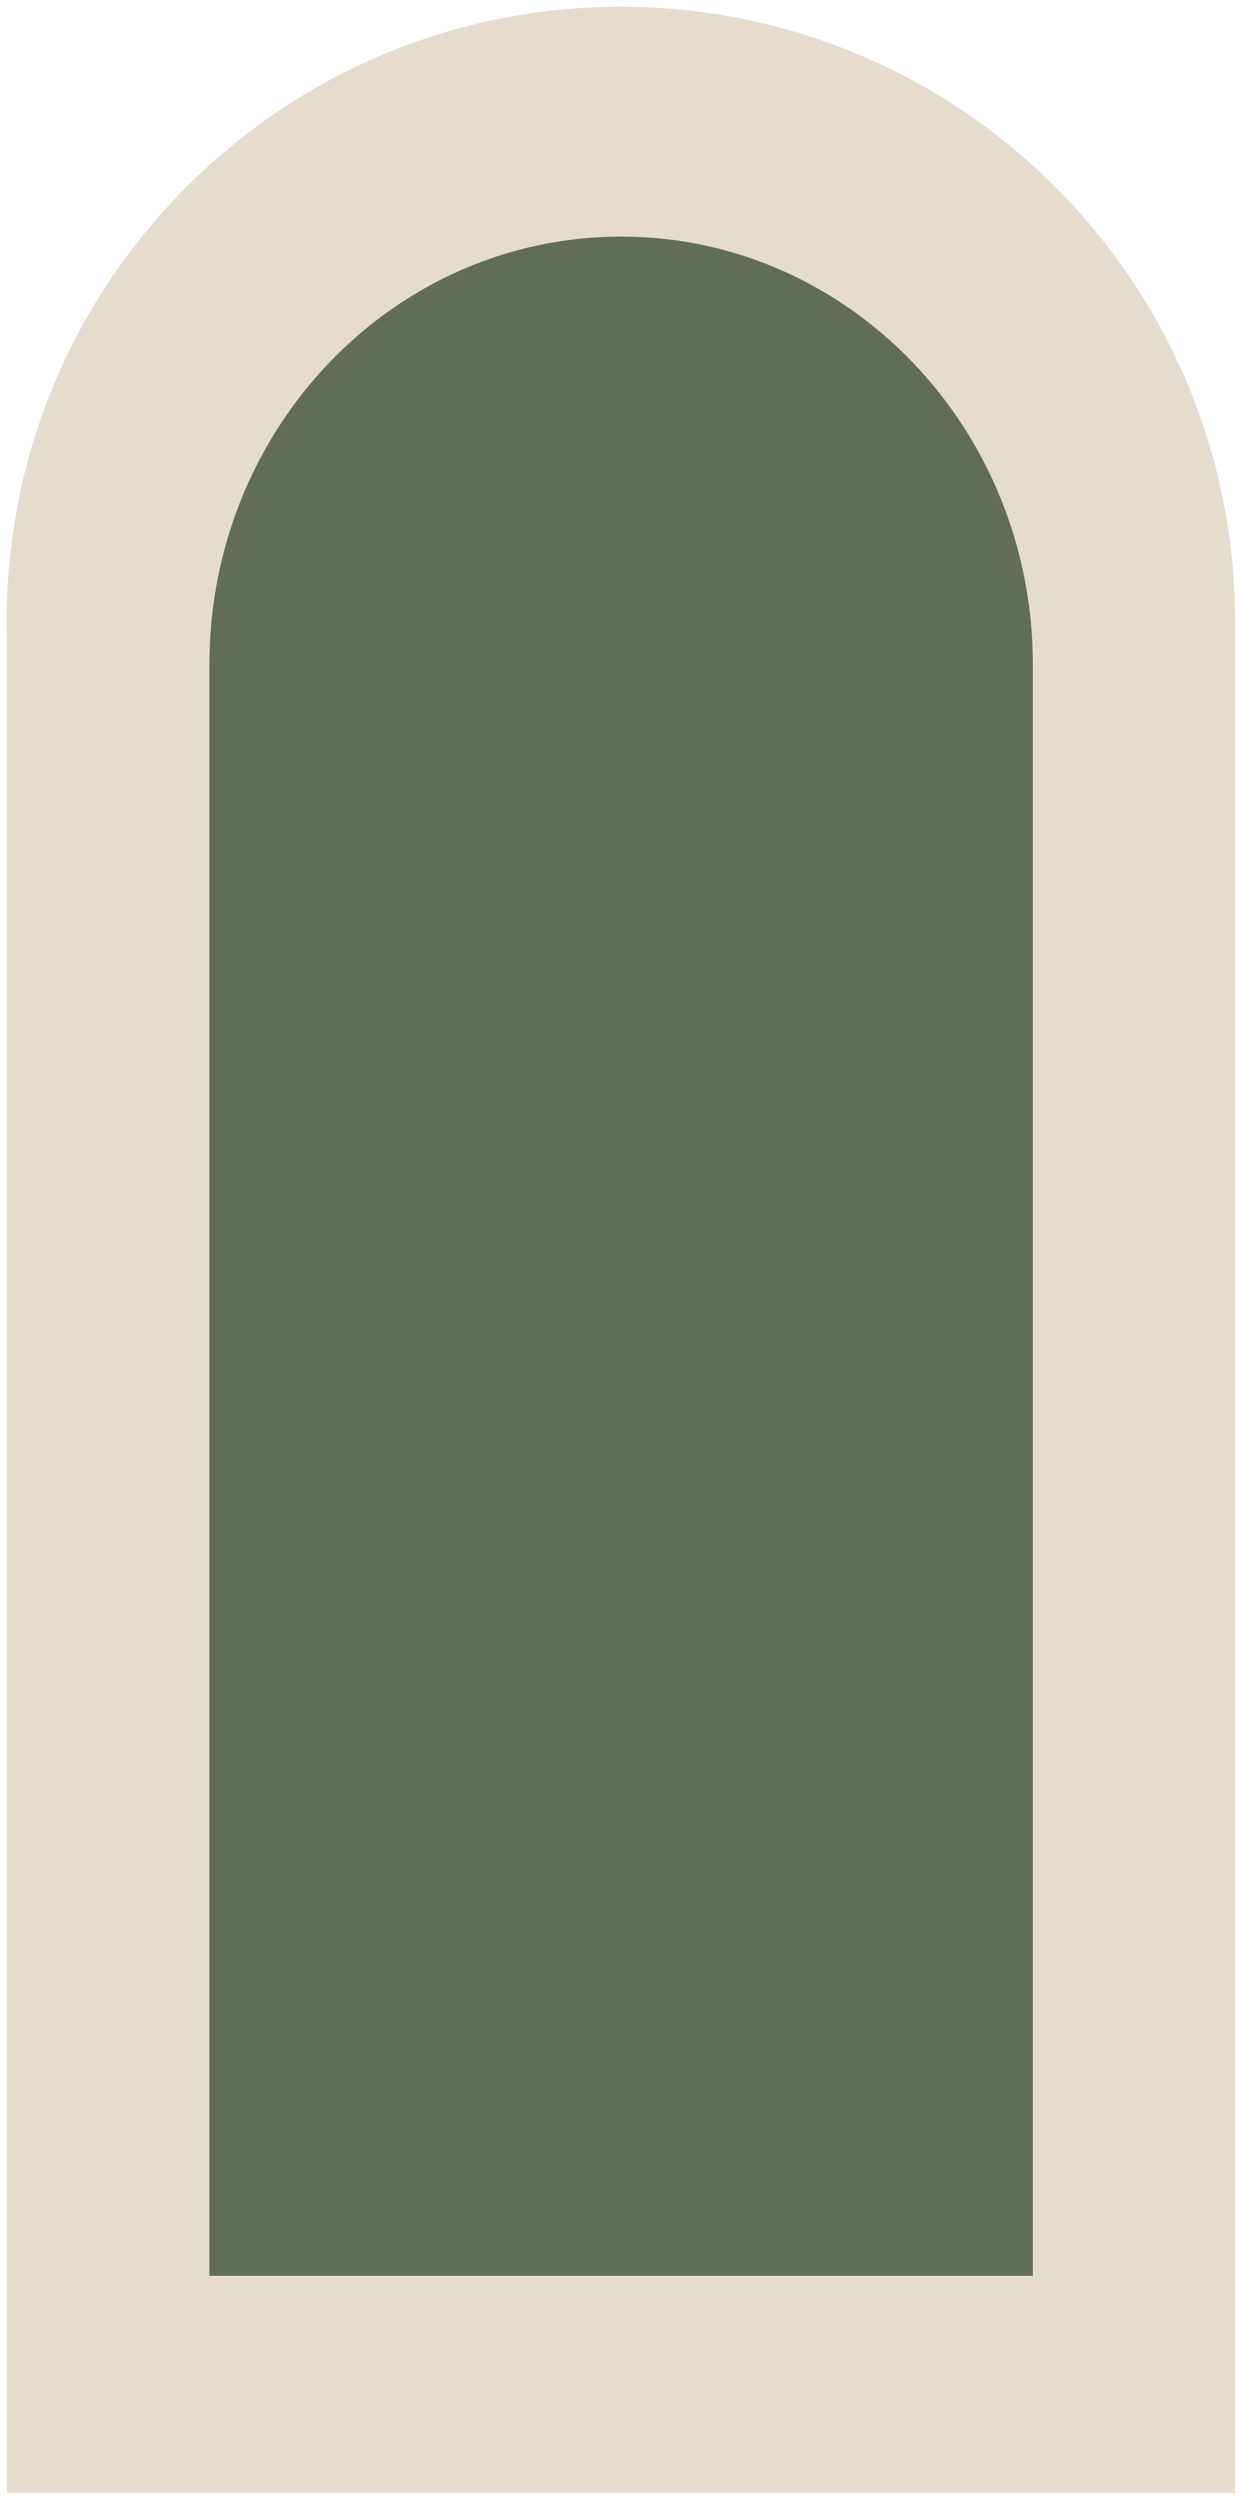
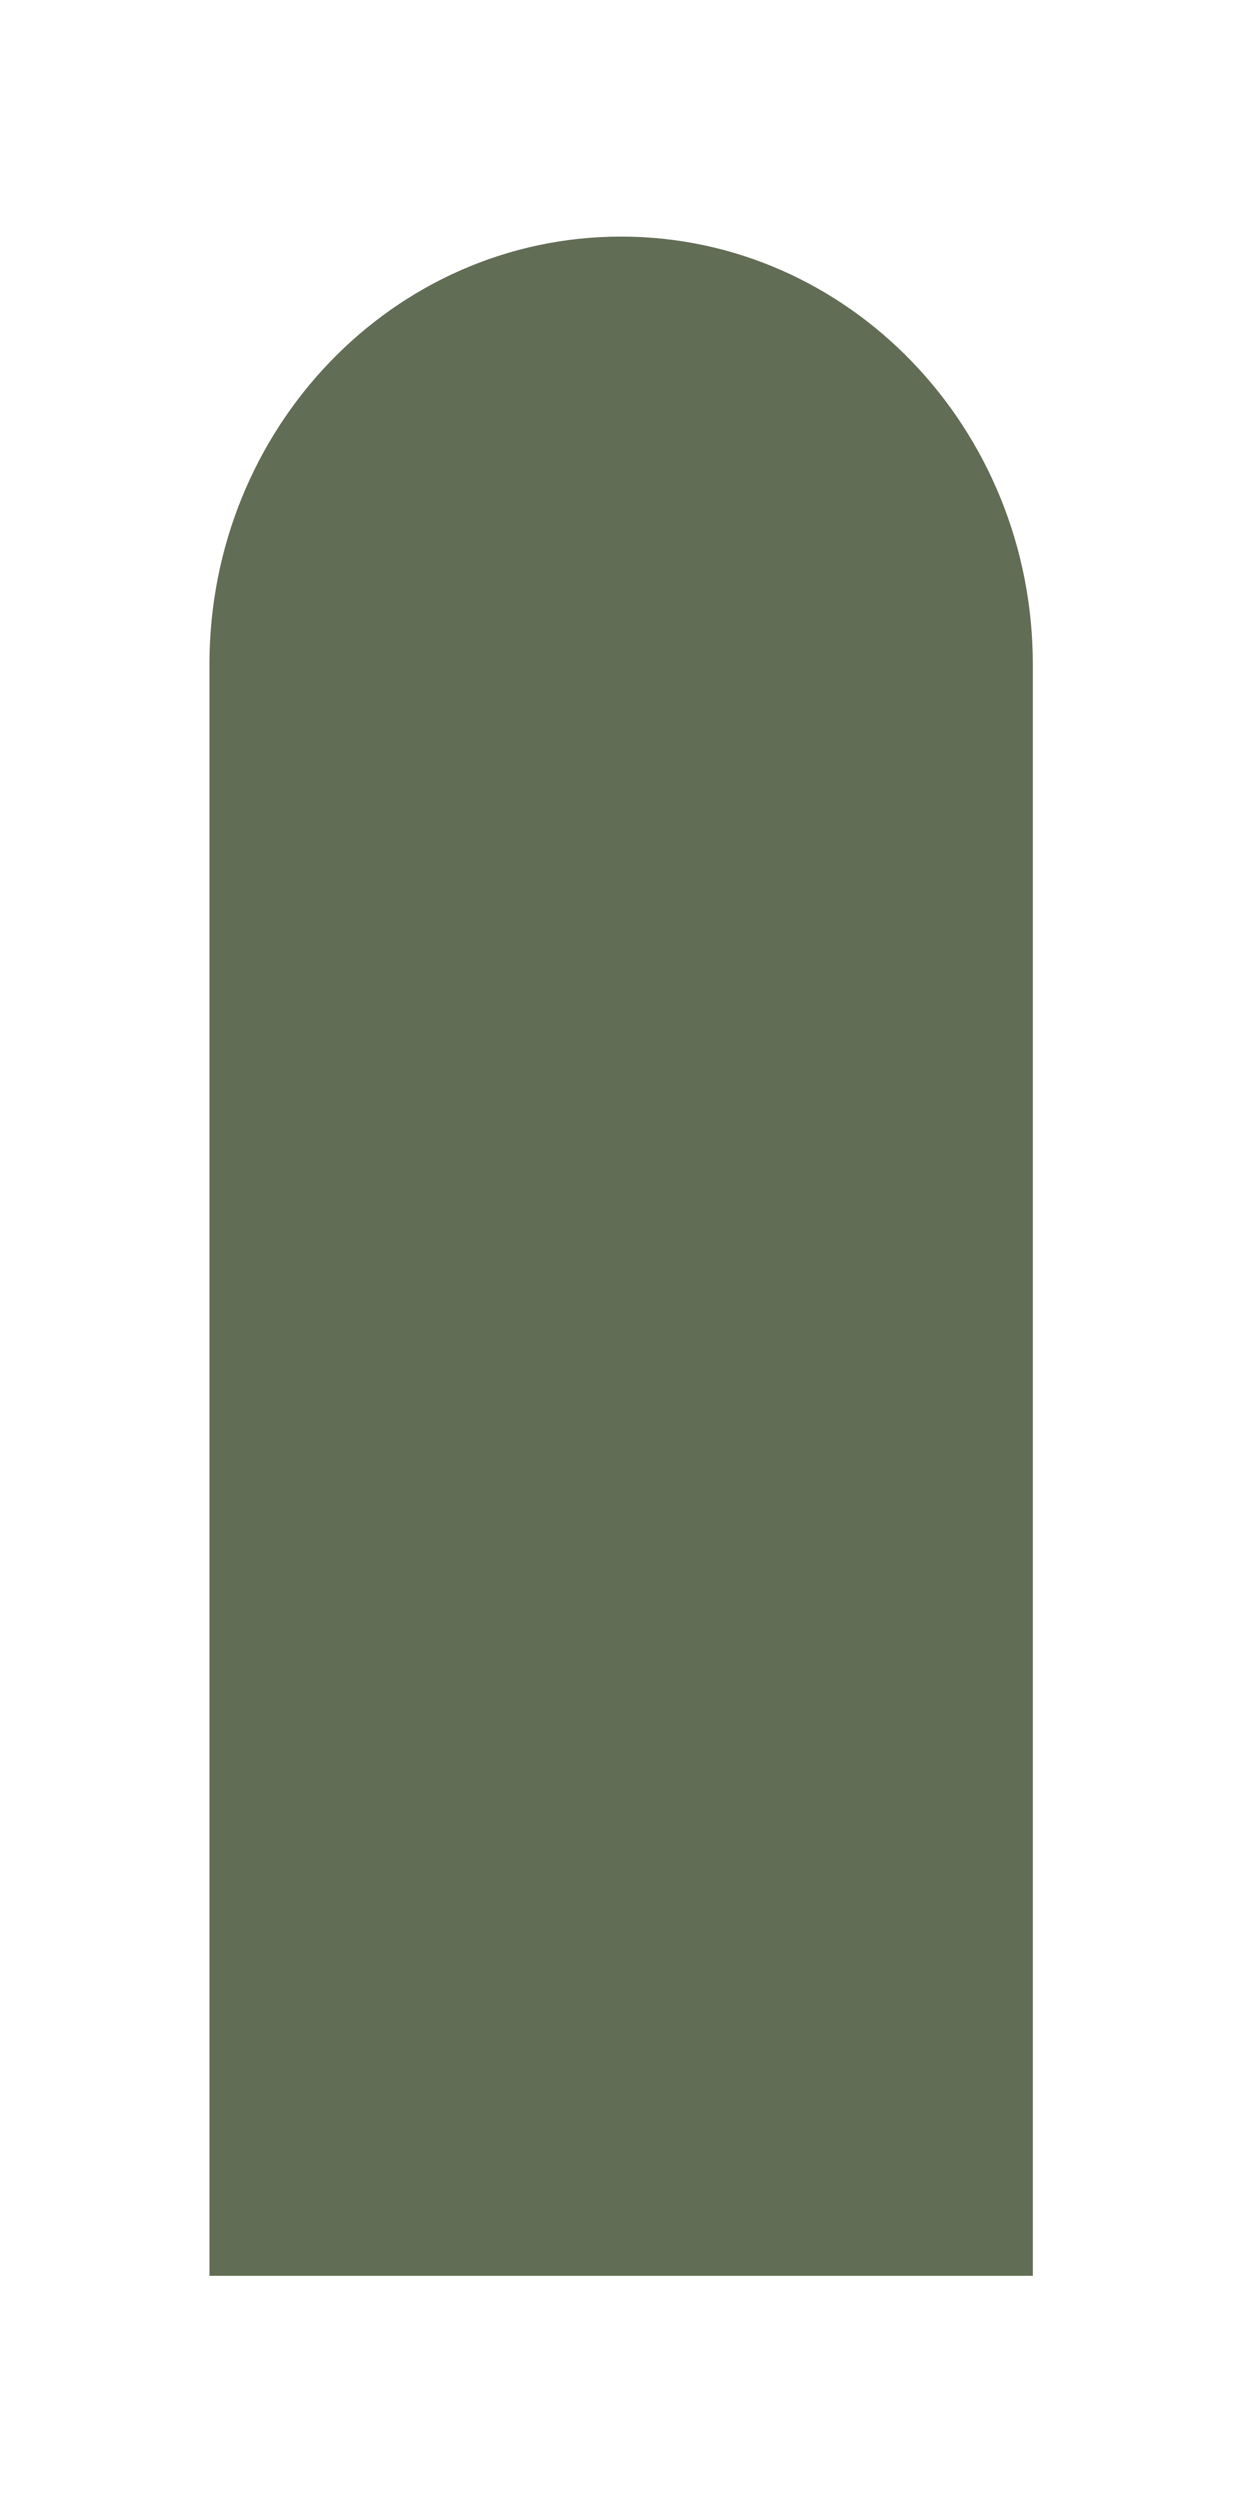
<svg xmlns="http://www.w3.org/2000/svg" version="1.1" width="40.447mm" height="81.359mm" viewBox="0 0 4.477 9.005" id="svg2" xml:space="preserve" style="fill-rule:evenodd">
  <defs id="defs4">
    <style type="text/css" id="style6" />
  </defs>
-   <path d="m 0.025,2.274 0,6.706 4.427,0 0,-6.706 -2.988e-4,0 c 1.992e-4,-0.012 2.988e-4,-0.024 2.988e-4,-0.036 0,-1.222 -0.991,-2.214 -2.214,-2.214 -1.222,0 -2.214,0.991 -2.214,2.214 0,0.012 8.854e-5,0.024 2.767e-4,0.036 l -2.767e-4,0 z" id="_112817760" style="fill:#e6dccd" />
  <path d="m 0.754,8.198 2.969,0 c 0,-1.935 0,-3.87 0,-5.805 0,-0.851 -0.665,-1.541 -1.484,-1.541 -0.82,0 -1.484,0.69 -1.484,1.541 0,1.935 0,3.87 0,5.805 z" id="path17" style="fill:#626d55" />
</svg>